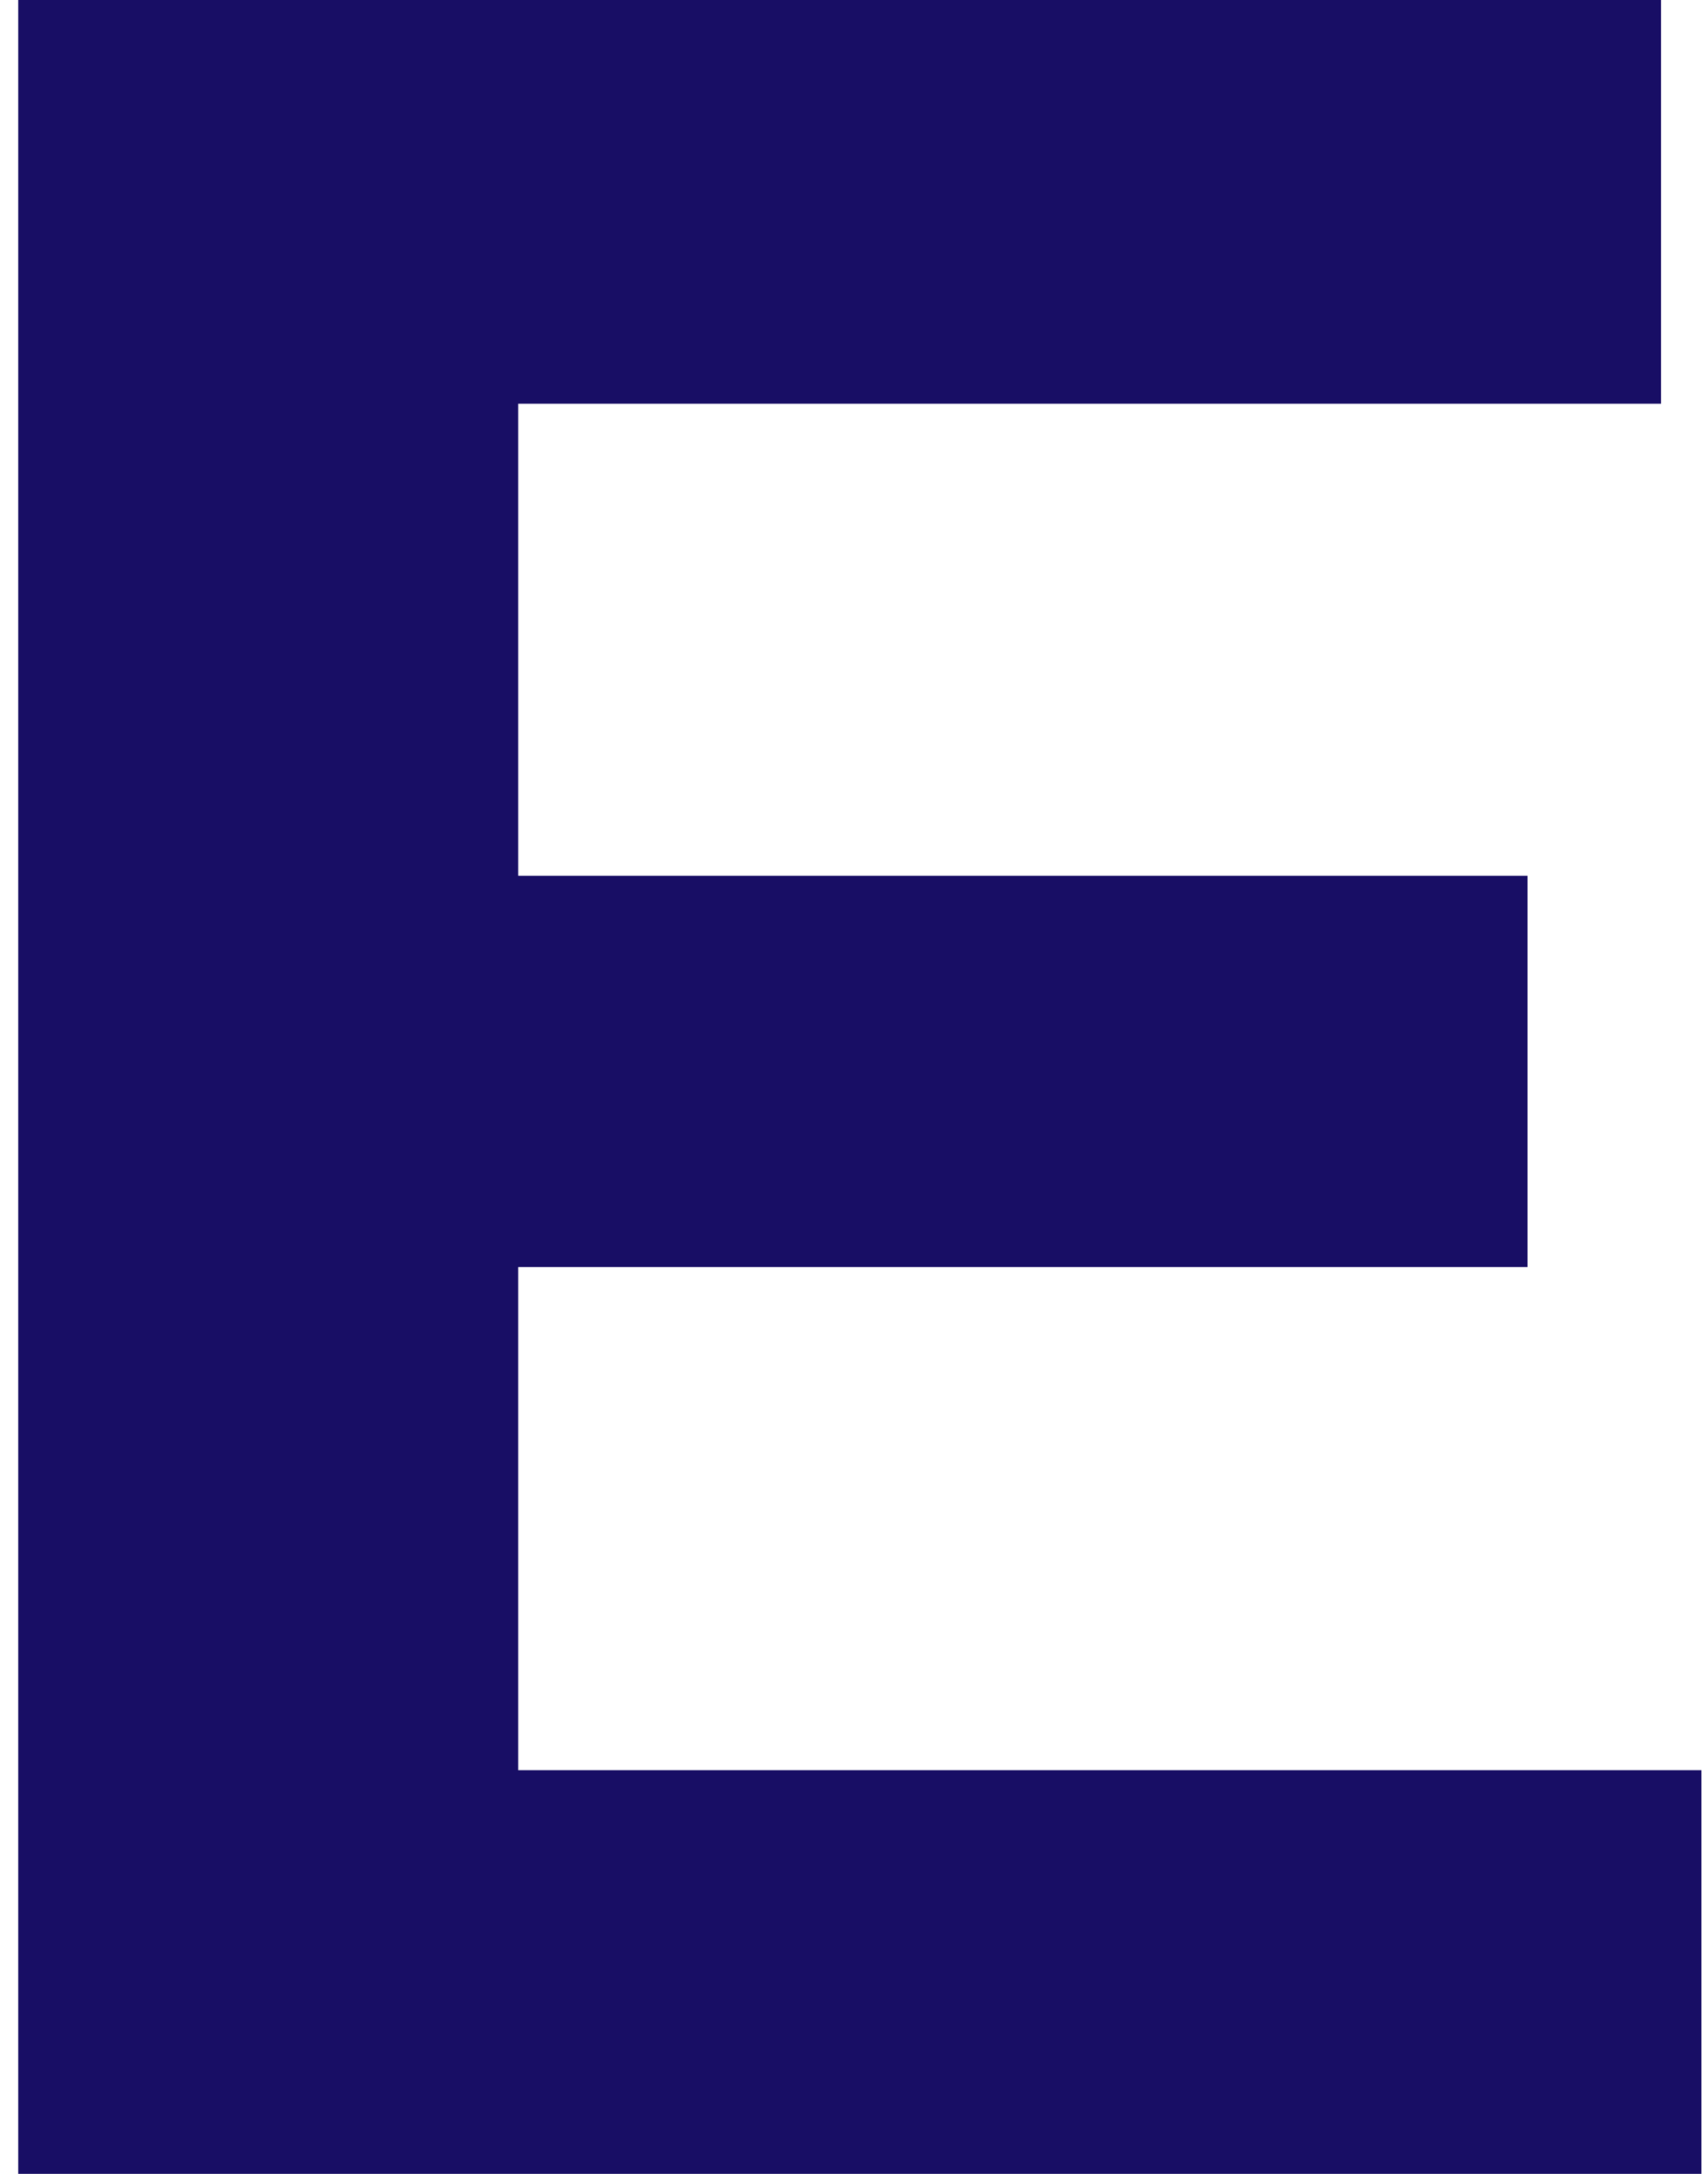
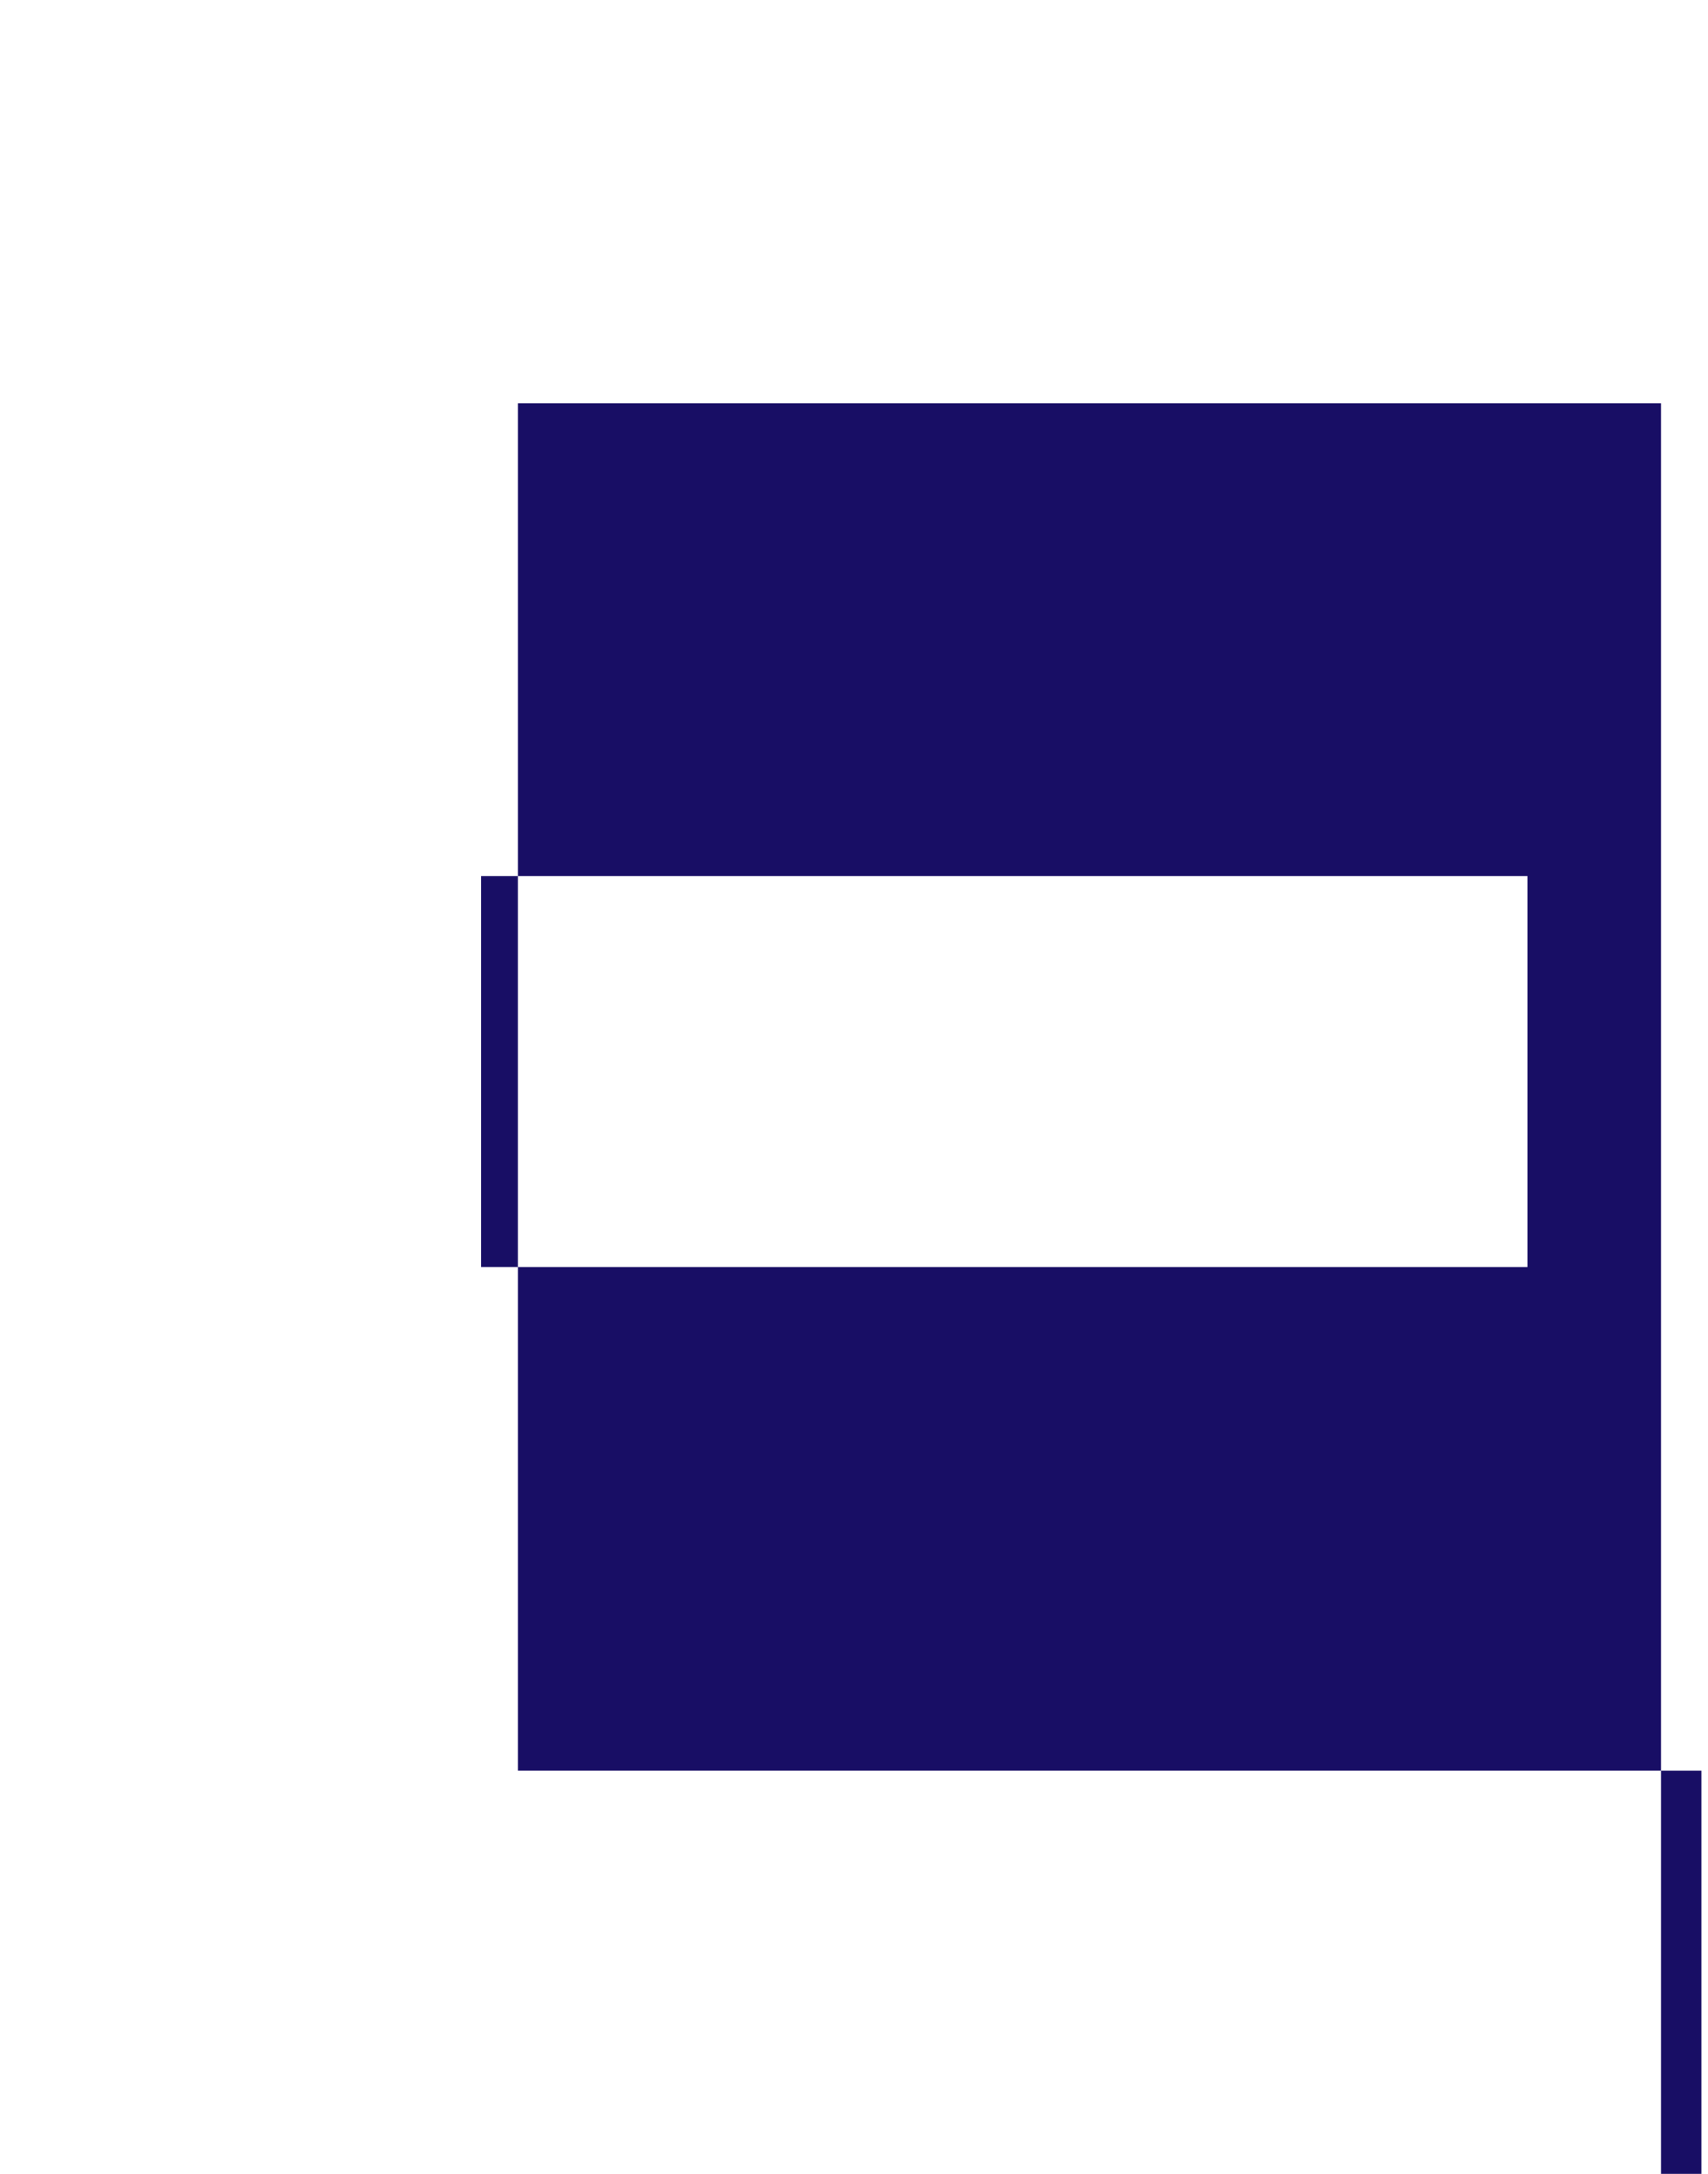
<svg xmlns="http://www.w3.org/2000/svg" width="66" height="84" viewBox="0 0 66 84" fill="none">
-   <path d="M18.586 33.84H59.026V48.96H18.586V33.84ZM20.026 68.4H65.746V84H0.706V-5.72205e-06H64.186V15.6H20.026V68.4Z" fill="#180E65" />
+   <path d="M18.586 33.84H59.026V48.96H18.586V33.84ZM20.026 68.4H65.746V84H0.706H64.186V15.6H20.026V68.4Z" fill="#180E65" />
</svg>